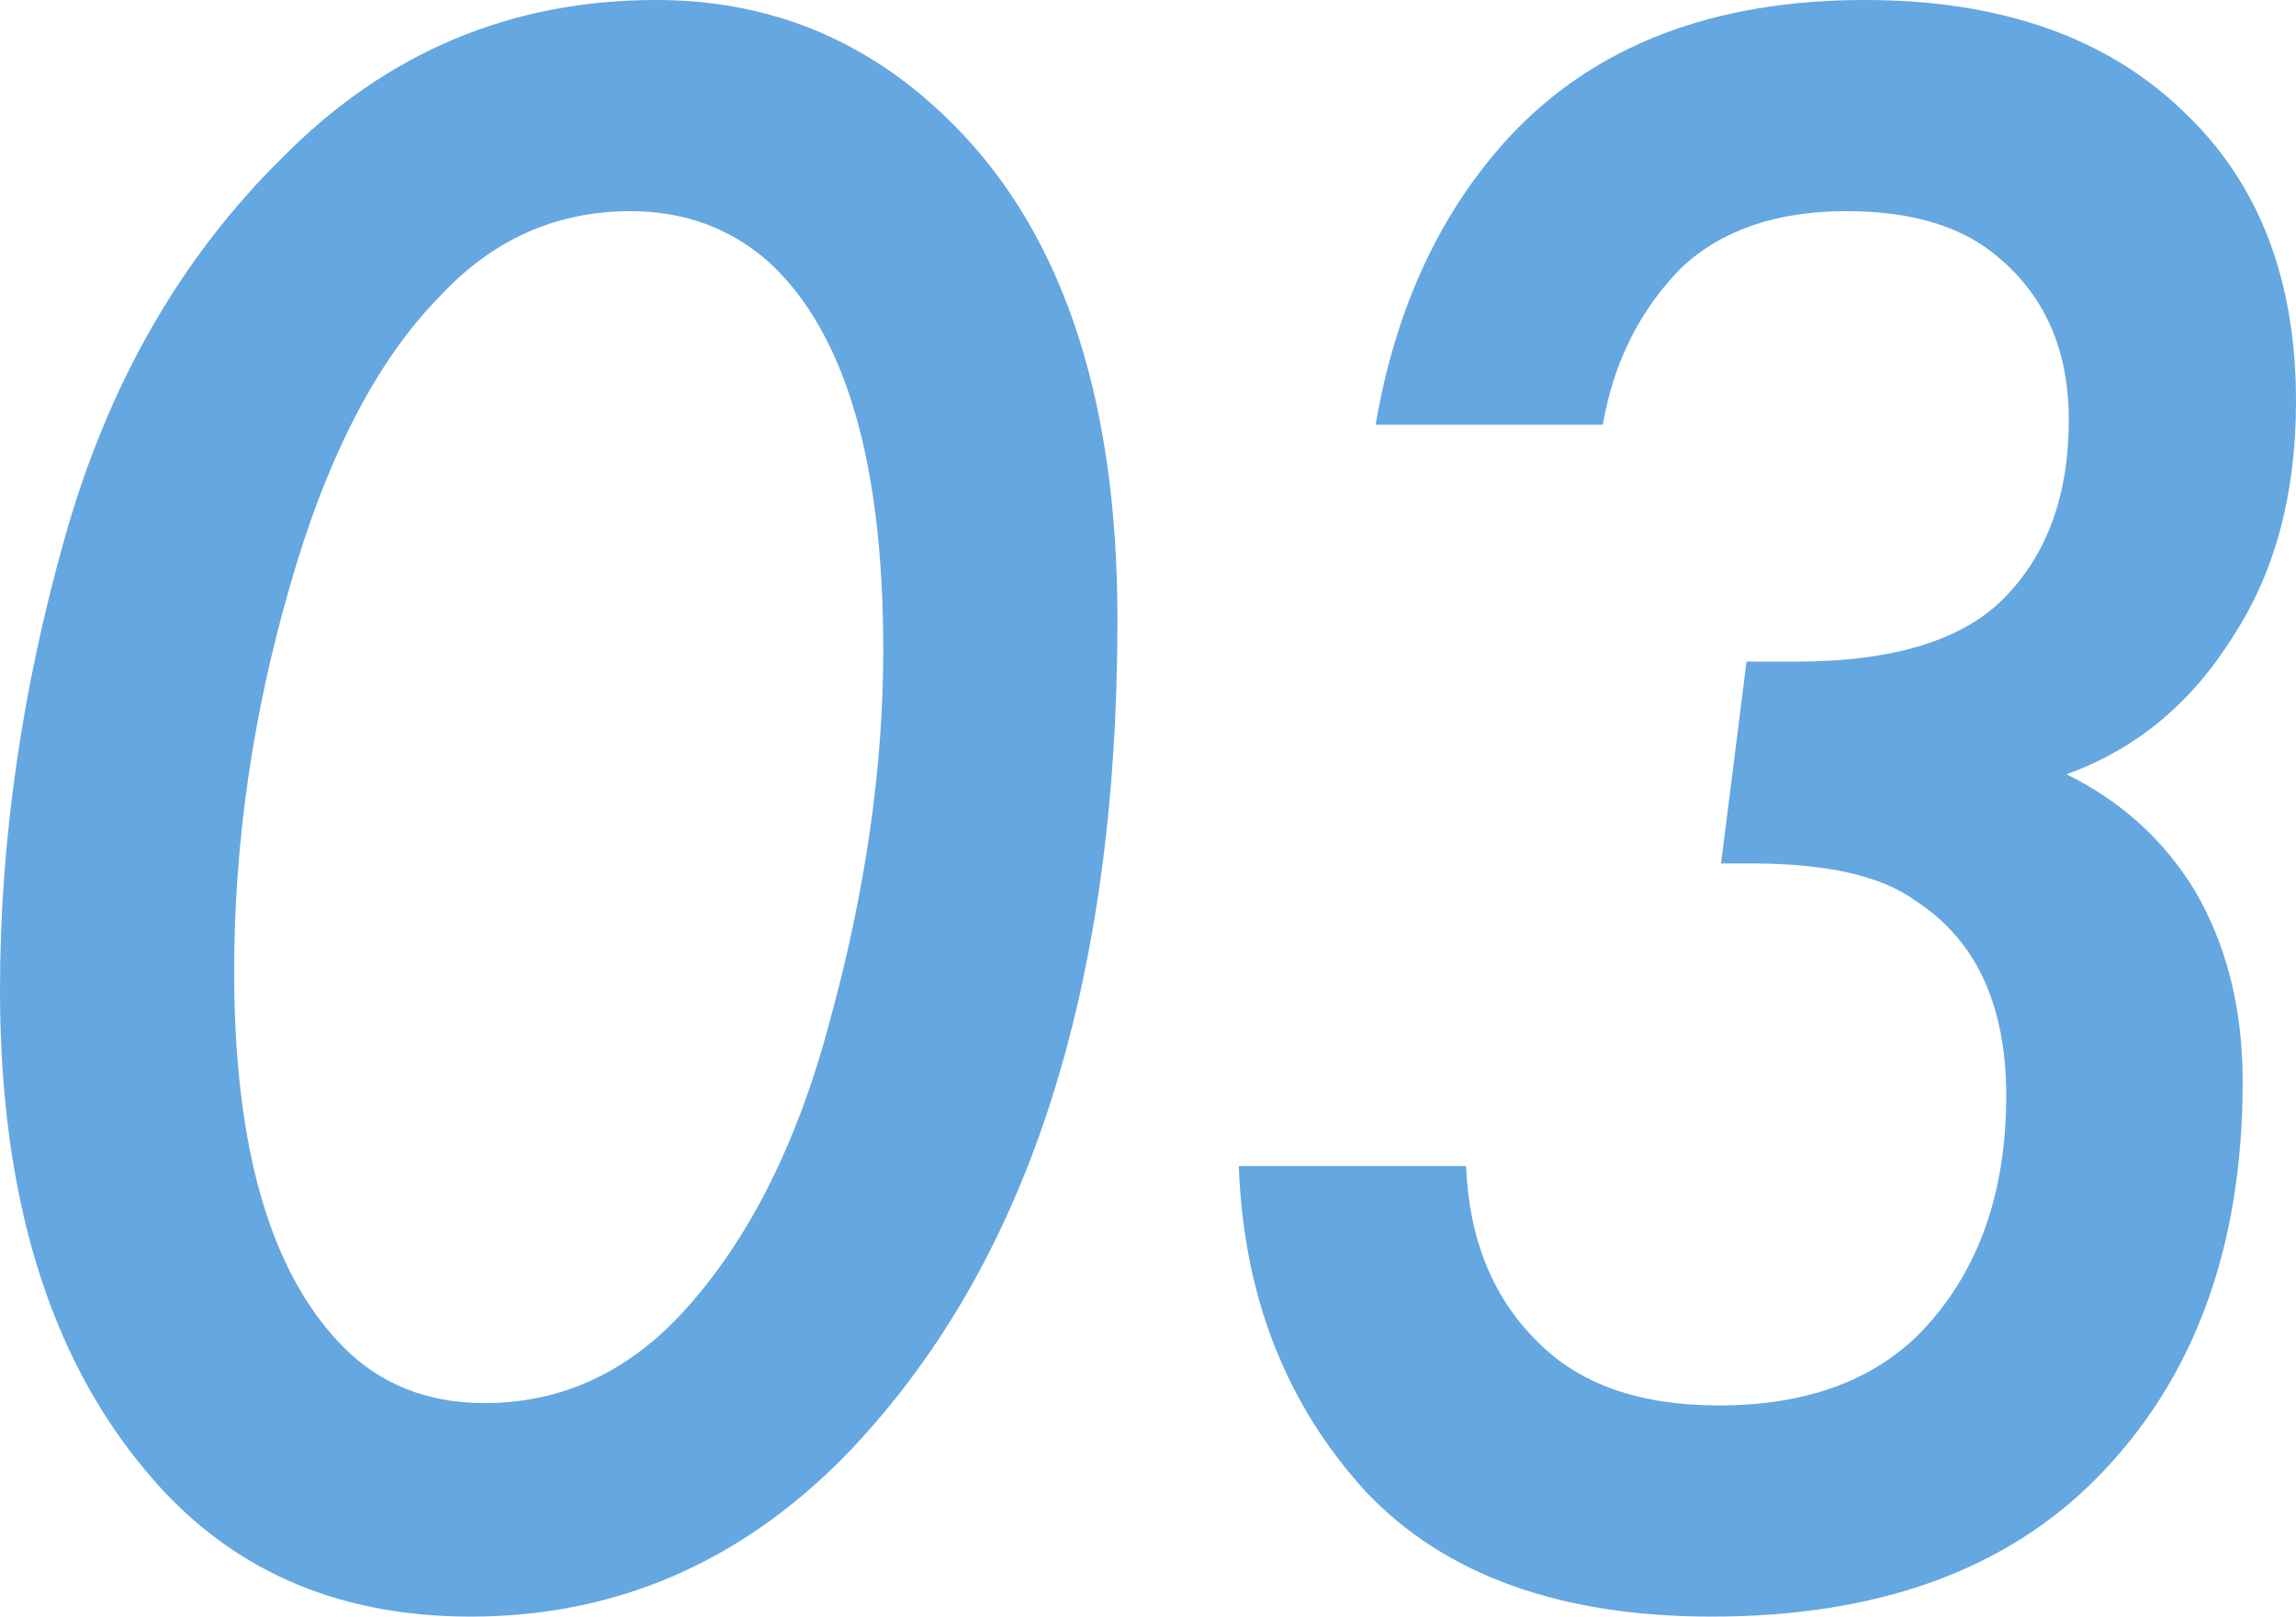
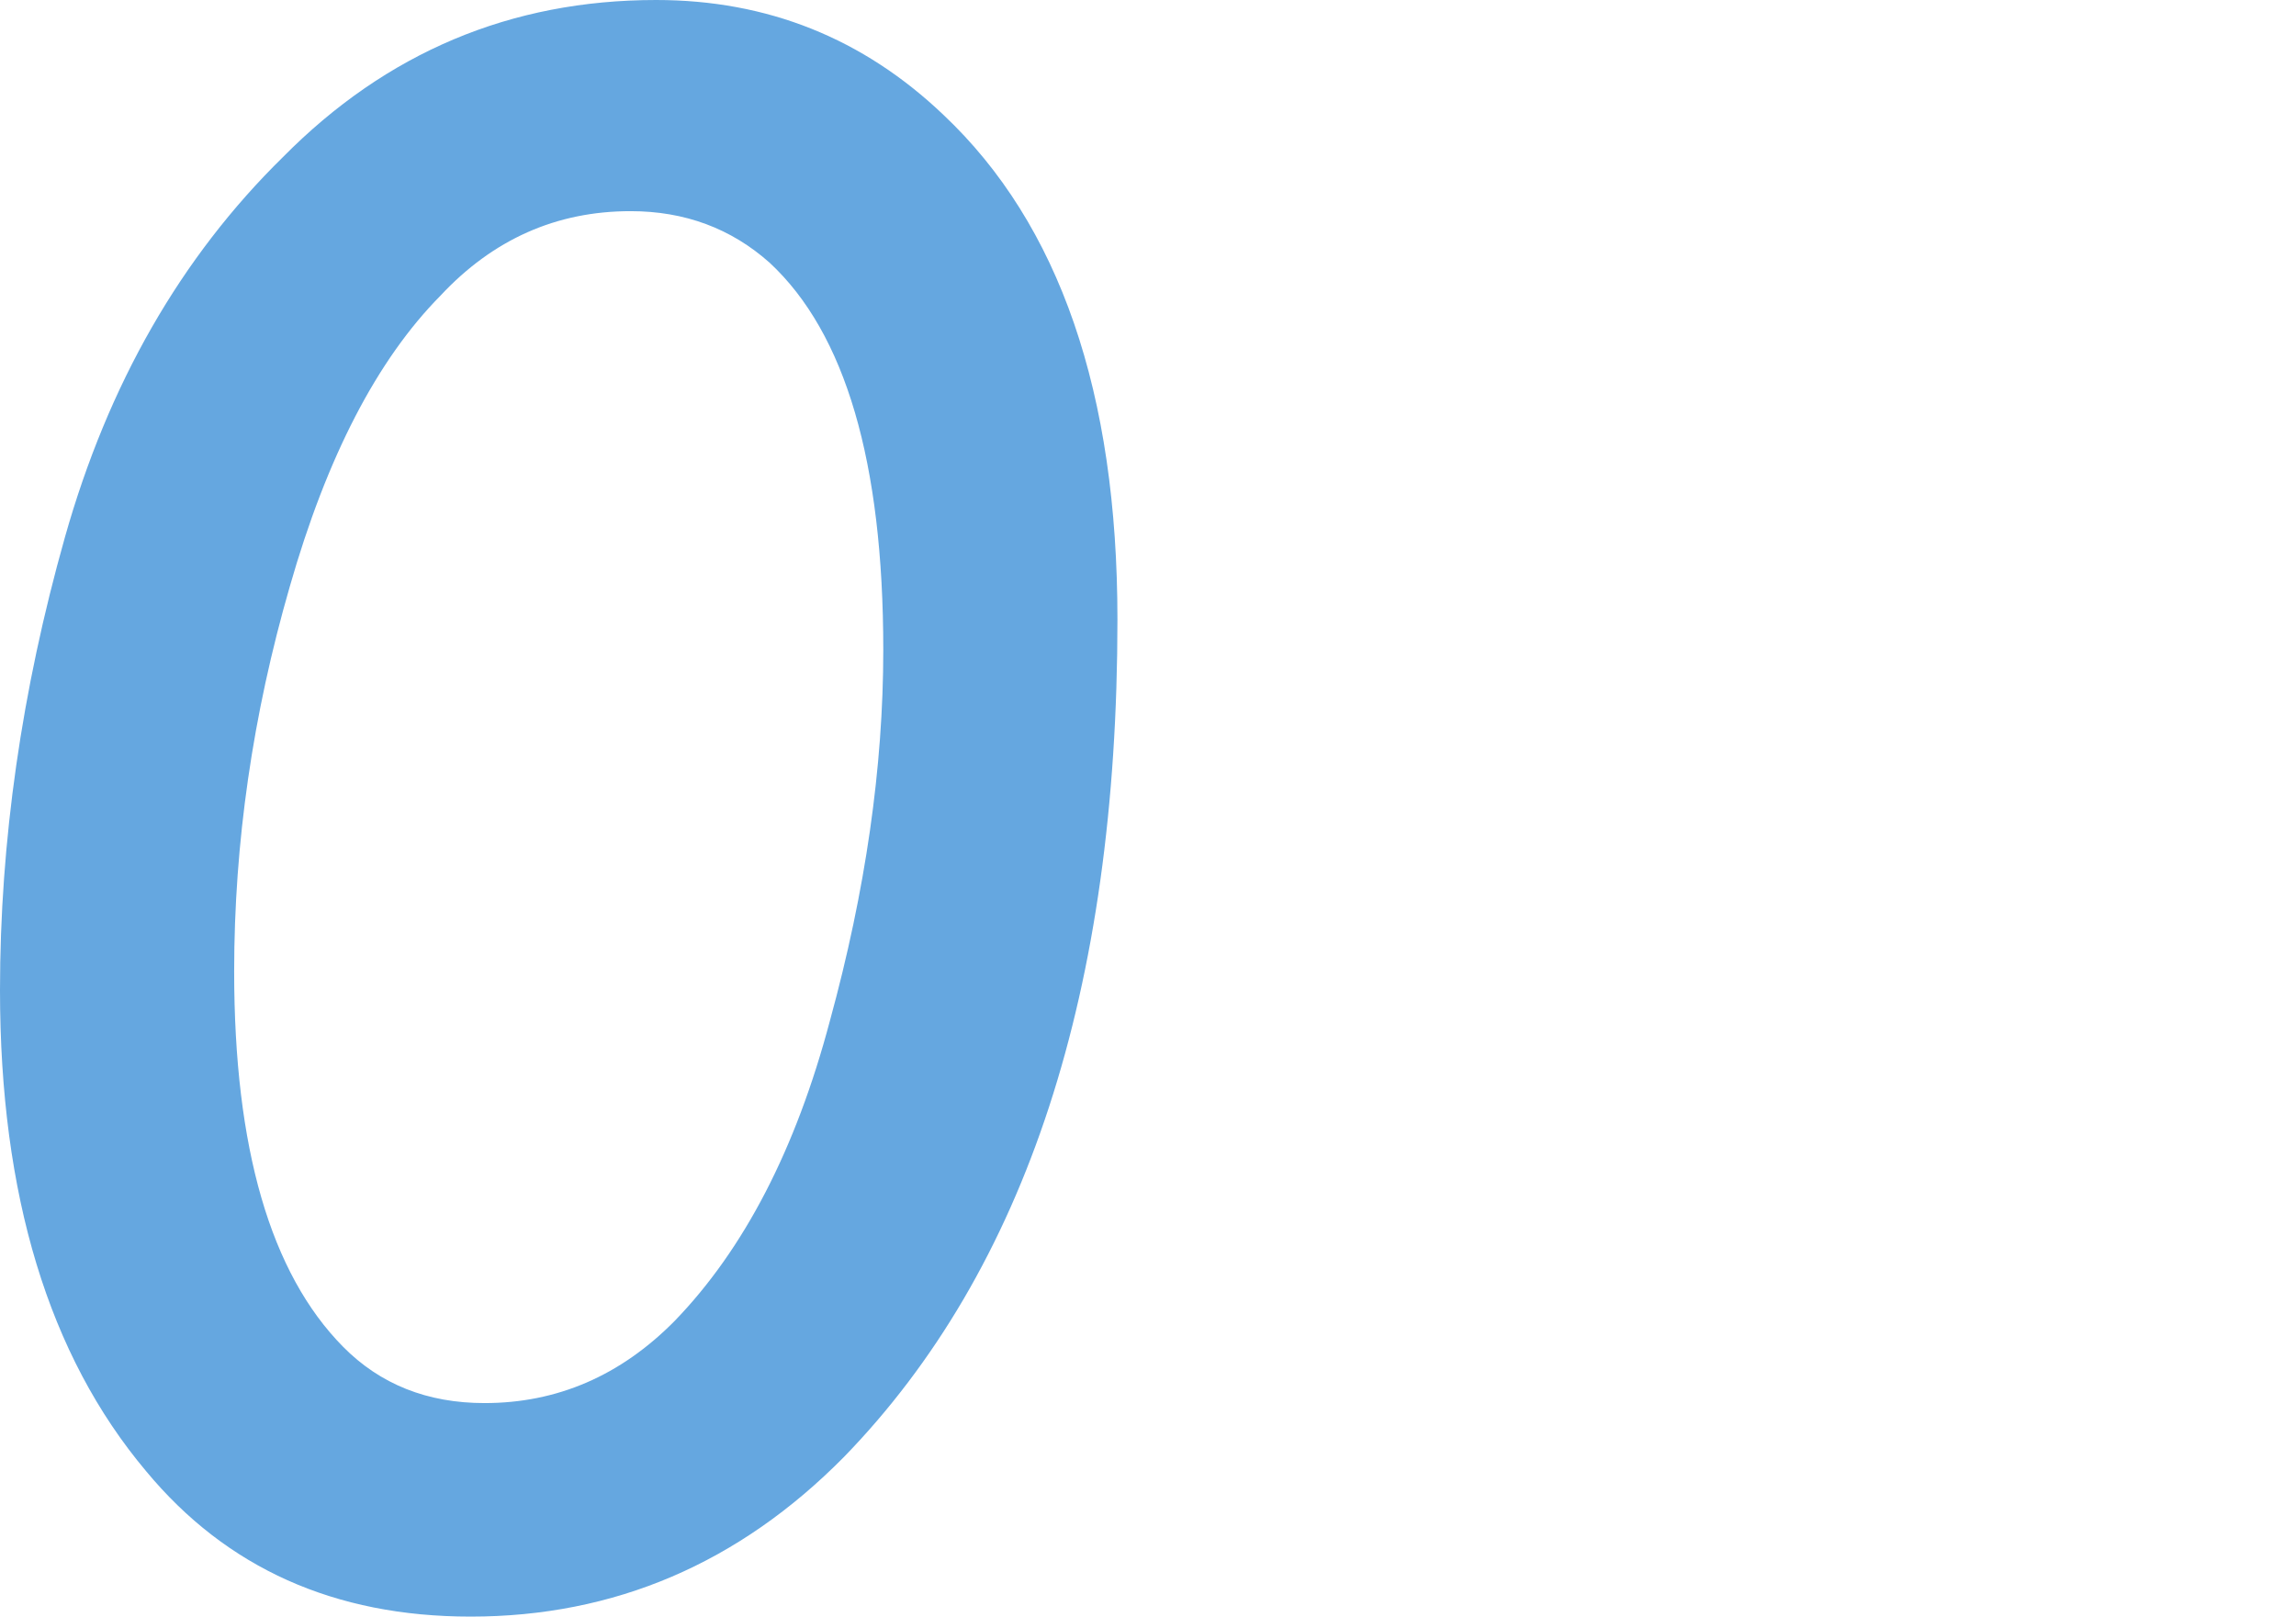
<svg xmlns="http://www.w3.org/2000/svg" width="71" height="50" viewBox="0 0 71 50" fill="none">
  <path d="M14.553 50C10.347 50 7.002 48.5 4.517 45.501C1.506 41.921 0 36.962 0 30.624C0 26.028 0.669 21.36 2.007 16.618C3.346 11.877 5.592 7.958 8.746 4.862C11.948 1.621 15.796 0 20.289 0C23.73 0 26.693 1.185 29.178 3.556C32.763 6.942 34.555 12.143 34.555 19.158C34.555 30.624 31.735 39.26 26.096 45.065C22.846 48.355 18.998 50 14.553 50ZM19.5 6.531C17.206 6.531 15.246 7.402 13.621 9.144C11.662 11.127 10.108 14.127 8.961 18.142C7.814 22.109 7.241 26.076 7.241 30.044C7.241 35.51 8.364 39.381 10.61 41.655C11.757 42.816 13.215 43.396 14.983 43.396C17.23 43.396 19.189 42.55 20.862 40.856C23.013 38.631 24.614 35.535 25.665 31.567C26.765 27.552 27.314 23.73 27.314 20.102C27.314 14.296 26.143 10.305 23.802 8.128C22.607 7.063 21.173 6.531 19.5 6.531Z" fill="#65A7E0" />
-   <path d="M49.564 13.135H42.539C43.16 9.507 44.546 6.531 46.697 4.209C49.325 1.403 52.982 0 57.665 0C61.919 0 65.241 1.185 67.63 3.556C69.877 5.733 71 8.684 71 12.409C71 15.264 70.355 17.683 69.064 19.666C67.774 21.747 66.053 23.174 63.903 23.948C65.575 24.77 66.89 25.956 67.846 27.504C68.849 29.197 69.351 31.18 69.351 33.454C69.351 38.583 67.846 42.67 64.835 45.718C62.015 48.573 58.048 50 52.934 50C48.25 50 44.689 48.718 42.252 46.154C39.767 43.445 38.452 40.082 38.309 36.067H45.335C45.43 38.341 46.171 40.155 47.557 41.509C48.847 42.816 50.711 43.469 53.149 43.469C55.778 43.469 57.833 42.743 59.314 41.292C61.13 39.453 62.039 36.986 62.039 33.89C62.039 31.084 61.107 29.076 59.243 27.866C58.191 27.092 56.495 26.705 54.153 26.705H53.221L54.009 20.464H55.515C58.526 20.464 60.676 19.811 61.967 18.505C63.305 17.151 63.974 15.312 63.974 12.99C63.974 10.861 63.257 9.192 61.824 7.983C60.724 7.015 59.147 6.531 57.092 6.531C54.941 6.531 53.245 7.112 52.002 8.273C50.711 9.579 49.899 11.2 49.564 13.135Z" fill="#65A7E0" />
</svg>